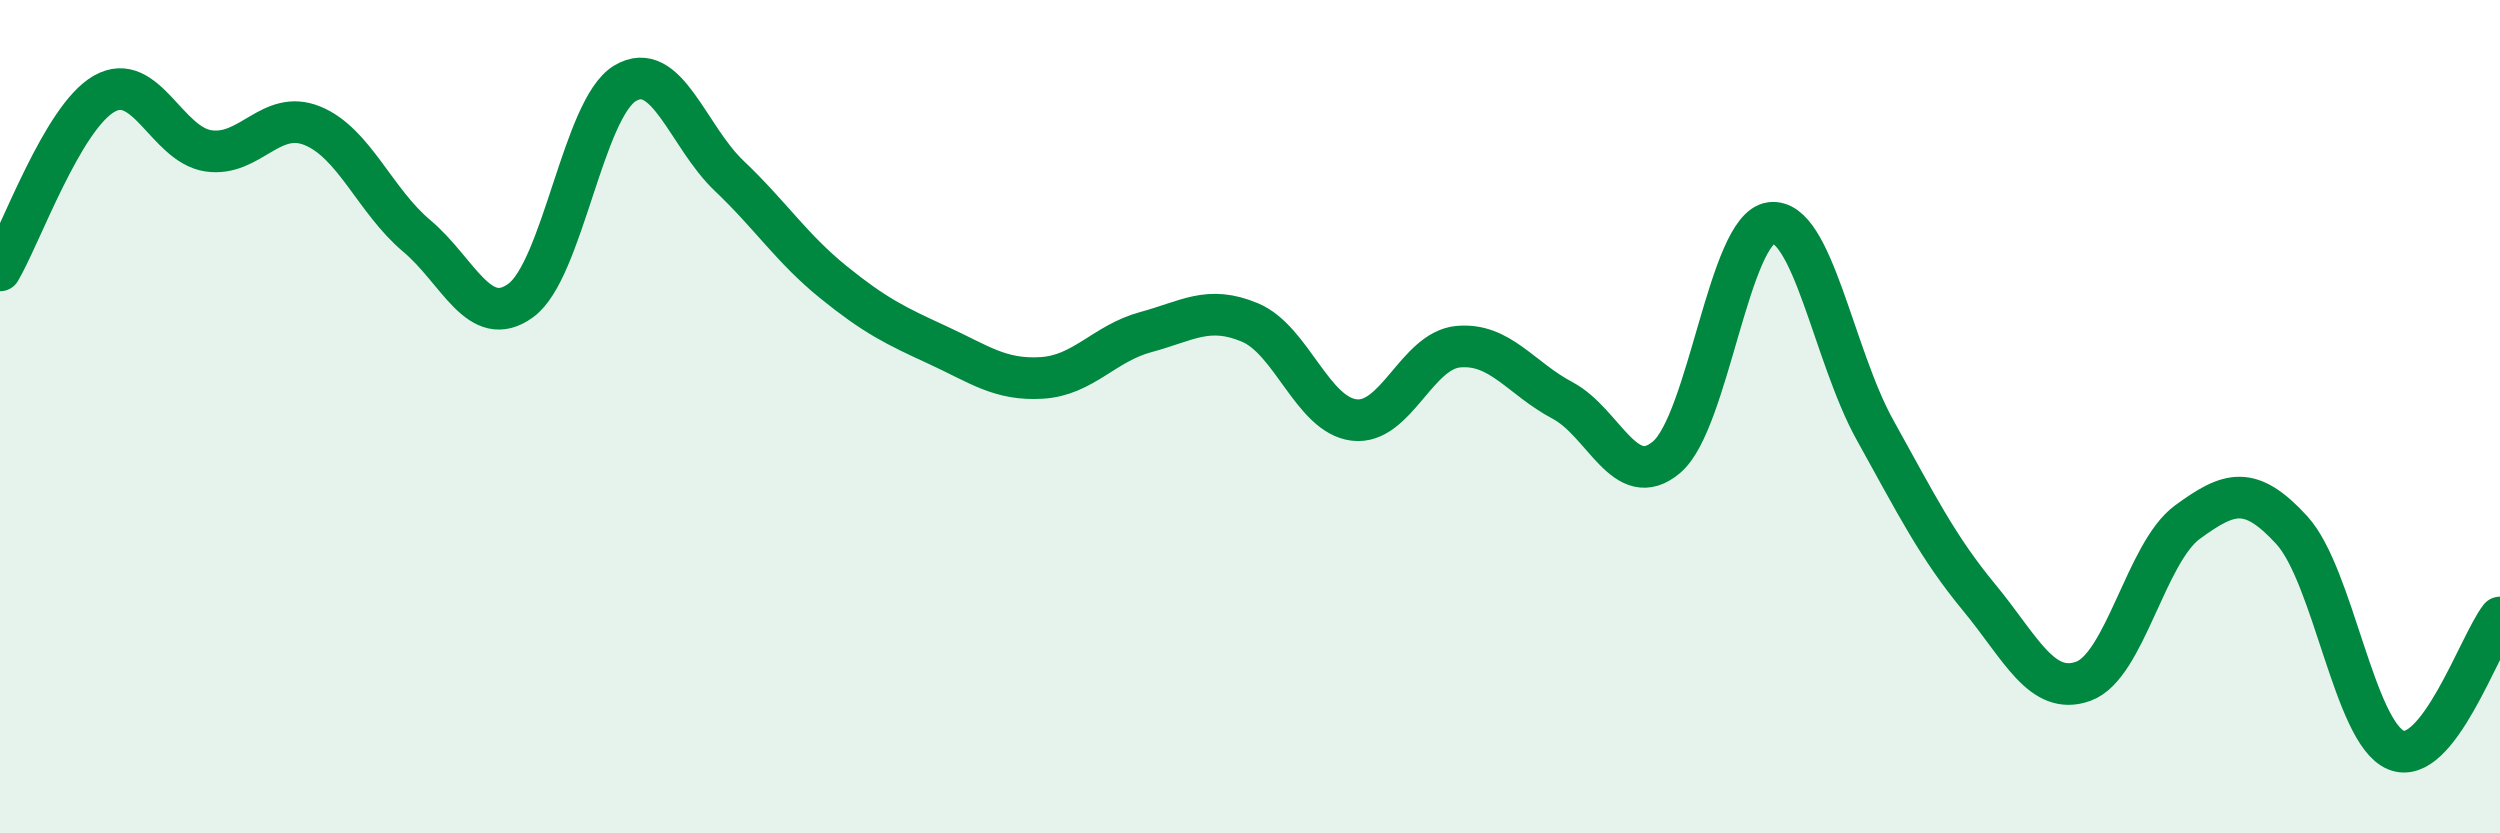
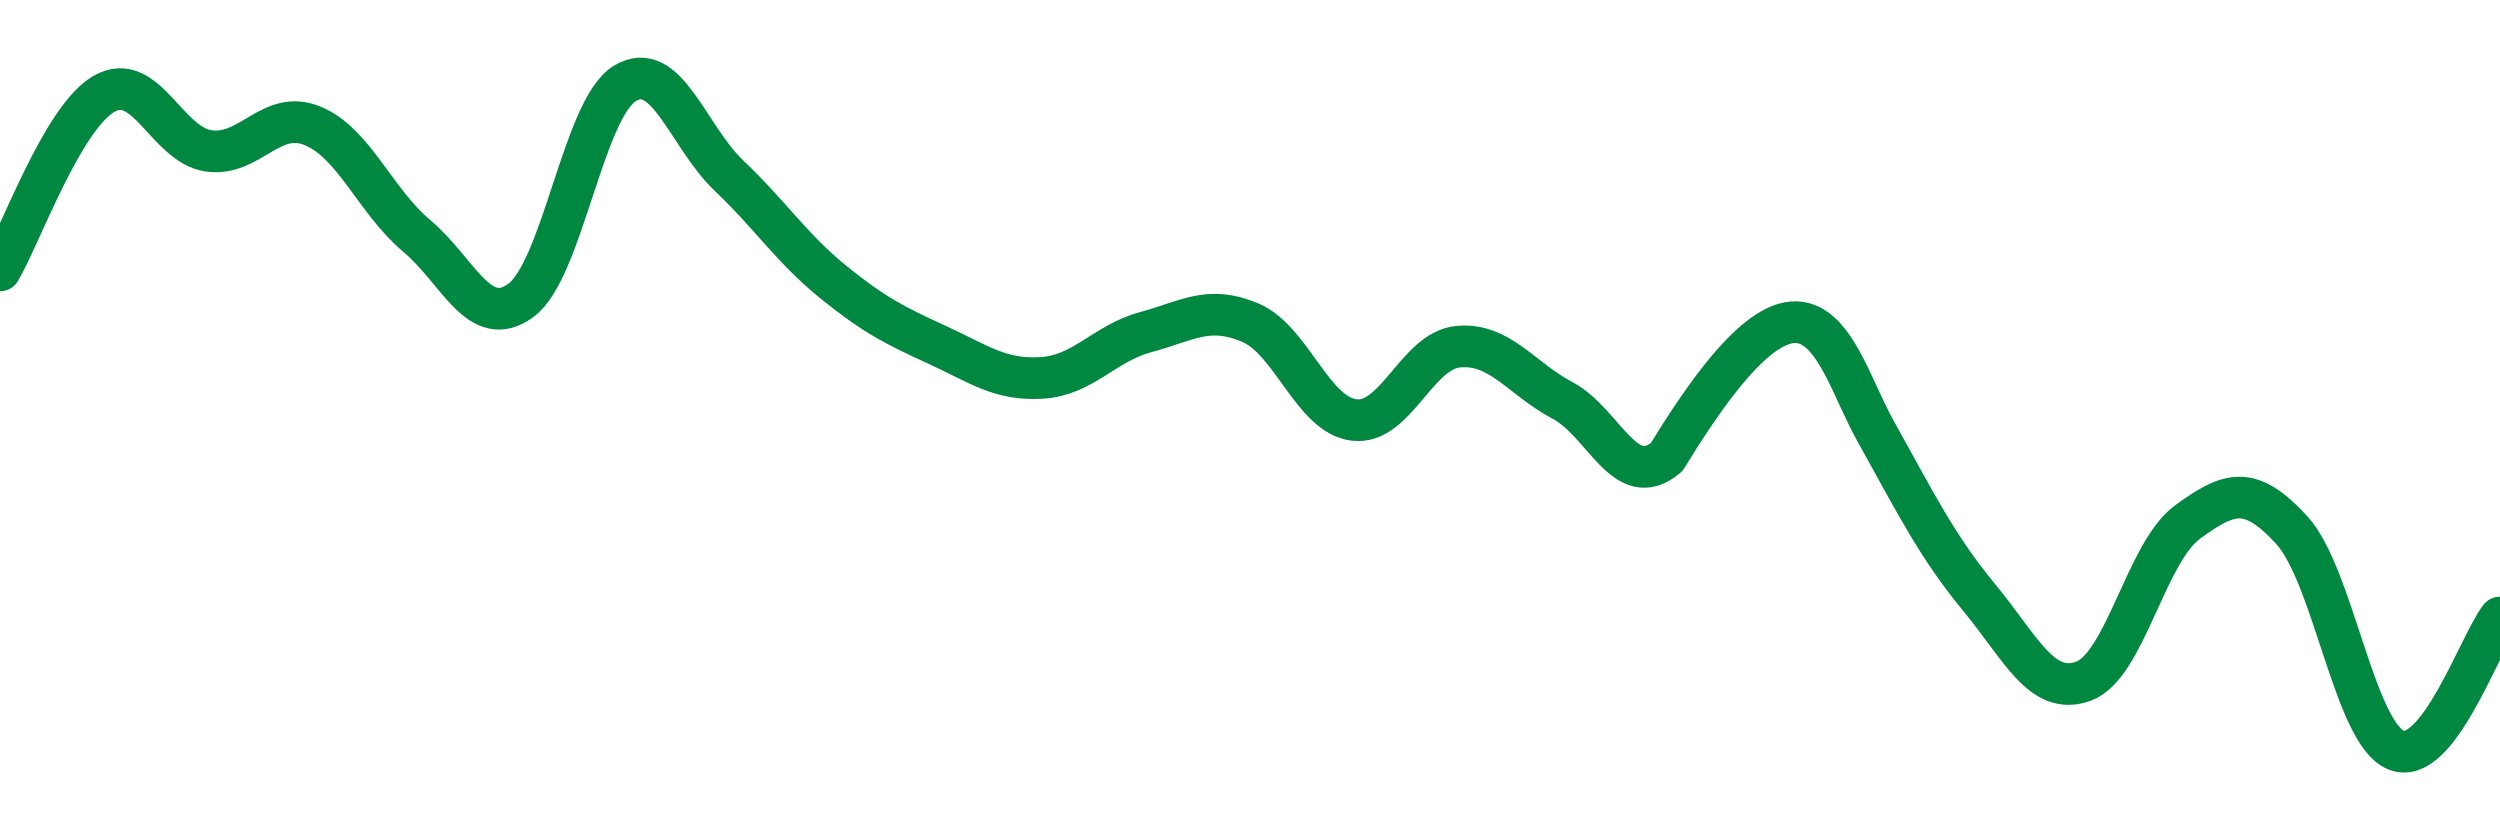
<svg xmlns="http://www.w3.org/2000/svg" width="60" height="20" viewBox="0 0 60 20">
-   <path d="M 0,6.49 C 0.5,5.64 1.5,2.82 2.5,2.25 C 3.5,1.68 4,3.47 5,3.62 C 6,3.77 6.5,2.61 7.5,3.02 C 8.5,3.43 9,4.82 10,5.66 C 11,6.5 11.5,7.94 12.5,7.21 C 13.5,6.48 14,2.6 15,2 C 16,1.4 16.5,3.27 17.5,4.22 C 18.5,5.17 19,5.96 20,6.77 C 21,7.58 21.5,7.82 22.5,8.28 C 23.5,8.74 24,9.13 25,9.07 C 26,9.01 26.5,8.24 27.5,7.97 C 28.5,7.7 29,7.32 30,7.74 C 31,8.16 31.5,9.96 32.5,10.08 C 33.5,10.2 34,8.41 35,8.32 C 36,8.23 36.5,9.08 37.5,9.61 C 38.5,10.14 39,11.82 40,10.97 C 41,10.12 41.5,5.48 42.5,5.35 C 43.5,5.22 44,8.52 45,10.32 C 46,12.12 46.5,13.13 47.5,14.34 C 48.5,15.55 49,16.71 50,16.35 C 51,15.99 51.5,13.26 52.5,12.53 C 53.5,11.8 54,11.63 55,12.72 C 56,13.81 56.5,17.58 57.5,18 C 58.5,18.42 59.5,15.46 60,14.82L60 20L0 20Z" fill="#008740" opacity="0.1" stroke-linecap="round" stroke-linejoin="round" />
-   <path d="M 0,6.49 C 0.5,5.64 1.5,2.82 2.5,2.25 C 3.5,1.68 4,3.47 5,3.62 C 6,3.77 6.5,2.61 7.5,3.02 C 8.5,3.43 9,4.82 10,5.66 C 11,6.5 11.5,7.94 12.5,7.21 C 13.5,6.48 14,2.6 15,2 C 16,1.4 16.5,3.27 17.5,4.22 C 18.5,5.17 19,5.96 20,6.77 C 21,7.58 21.5,7.82 22.5,8.28 C 23.5,8.74 24,9.13 25,9.07 C 26,9.01 26.5,8.24 27.5,7.97 C 28.5,7.7 29,7.32 30,7.74 C 31,8.16 31.5,9.96 32.5,10.08 C 33.5,10.2 34,8.41 35,8.32 C 36,8.23 36.5,9.08 37.5,9.61 C 38.5,10.14 39,11.82 40,10.97 C 41,10.12 41.5,5.48 42.5,5.35 C 43.5,5.22 44,8.52 45,10.32 C 46,12.12 46.5,13.13 47.5,14.34 C 48.5,15.55 49,16.71 50,16.35 C 51,15.99 51.5,13.26 52.5,12.53 C 53.5,11.8 54,11.63 55,12.72 C 56,13.81 56.5,17.58 57.5,18 C 58.5,18.42 59.5,15.46 60,14.82" stroke="#008740" stroke-width="1" fill="none" stroke-linecap="round" stroke-linejoin="round" />
+   <path d="M 0,6.49 C 0.5,5.64 1.5,2.82 2.5,2.25 C 3.5,1.68 4,3.47 5,3.62 C 6,3.77 6.5,2.61 7.5,3.02 C 8.5,3.43 9,4.82 10,5.66 C 11,6.5 11.5,7.94 12.5,7.21 C 13.5,6.48 14,2.6 15,2 C 16,1.4 16.5,3.27 17.5,4.22 C 18.5,5.17 19,5.96 20,6.77 C 21,7.58 21.5,7.82 22.5,8.28 C 23.5,8.74 24,9.13 25,9.07 C 26,9.01 26.5,8.24 27.5,7.97 C 28.5,7.7 29,7.32 30,7.74 C 31,8.16 31.5,9.96 32.5,10.08 C 33.5,10.2 34,8.41 35,8.32 C 36,8.23 36.5,9.08 37.5,9.61 C 38.5,10.14 39,11.82 40,10.97 C 43.5,5.22 44,8.52 45,10.32 C 46,12.12 46.5,13.13 47.5,14.34 C 48.5,15.55 49,16.71 50,16.35 C 51,15.99 51.5,13.26 52.5,12.53 C 53.5,11.8 54,11.63 55,12.72 C 56,13.81 56.5,17.58 57.5,18 C 58.5,18.42 59.5,15.46 60,14.82" stroke="#008740" stroke-width="1" fill="none" stroke-linecap="round" stroke-linejoin="round" />
</svg>